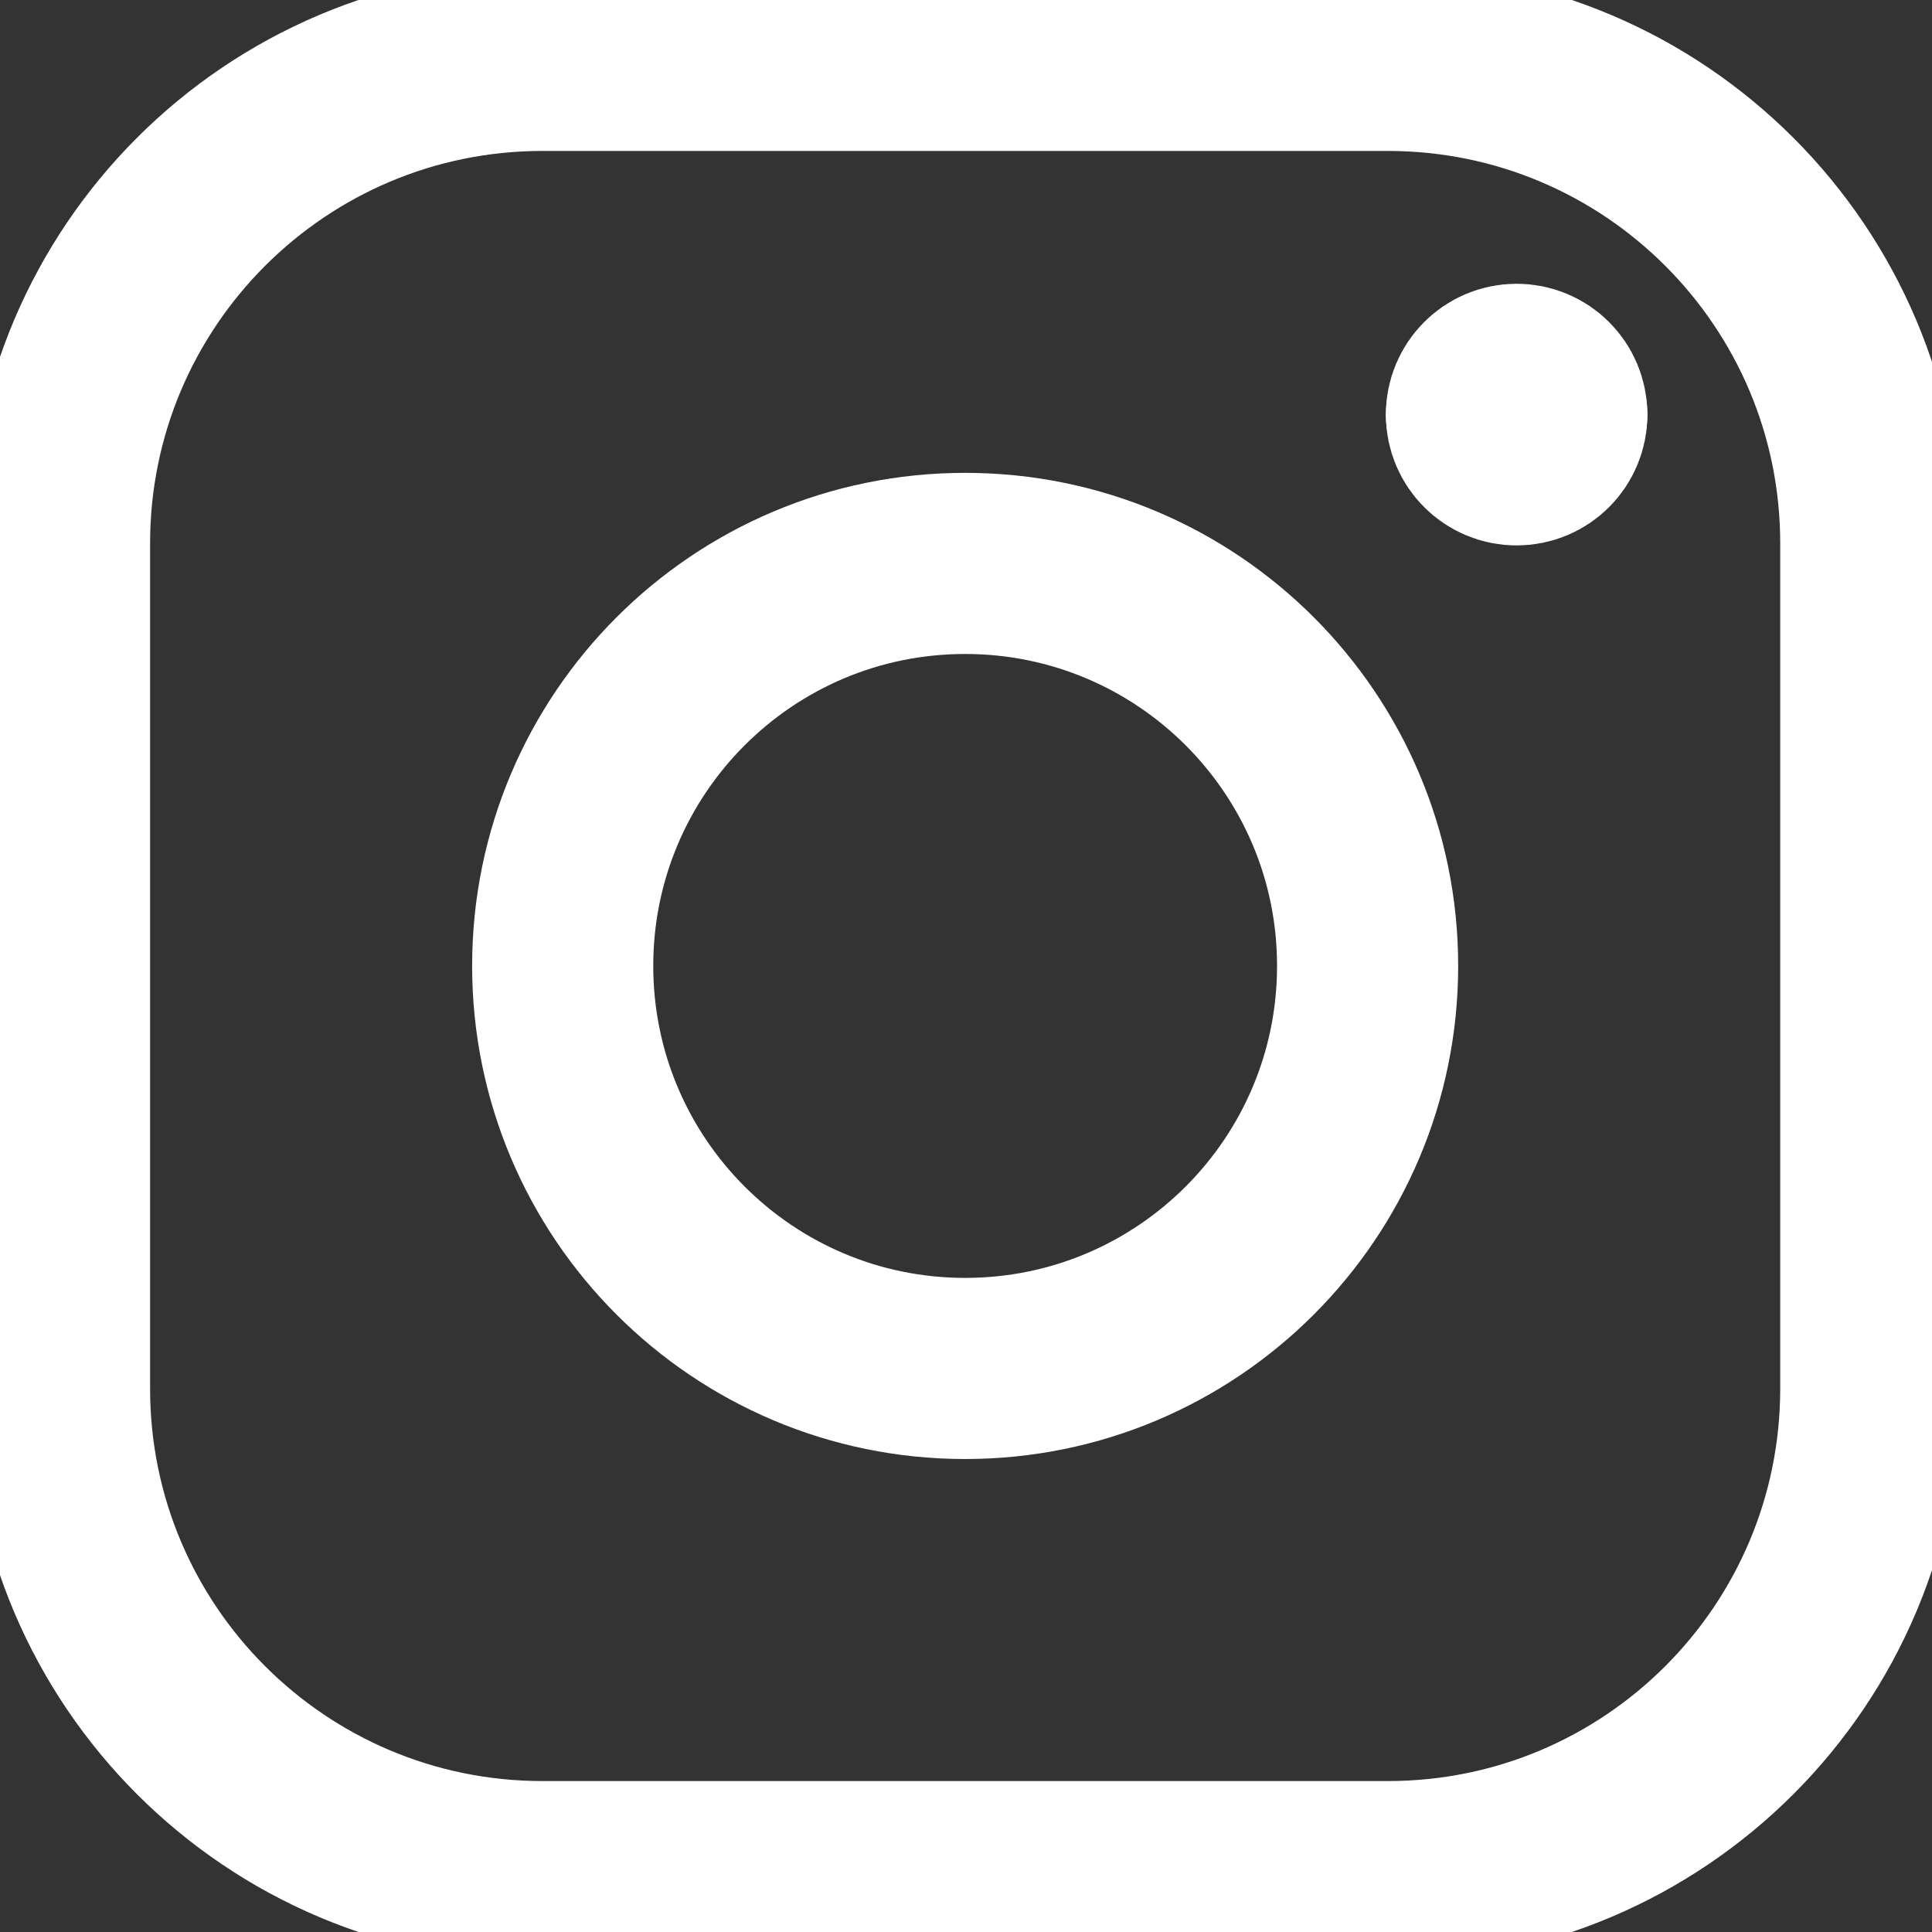
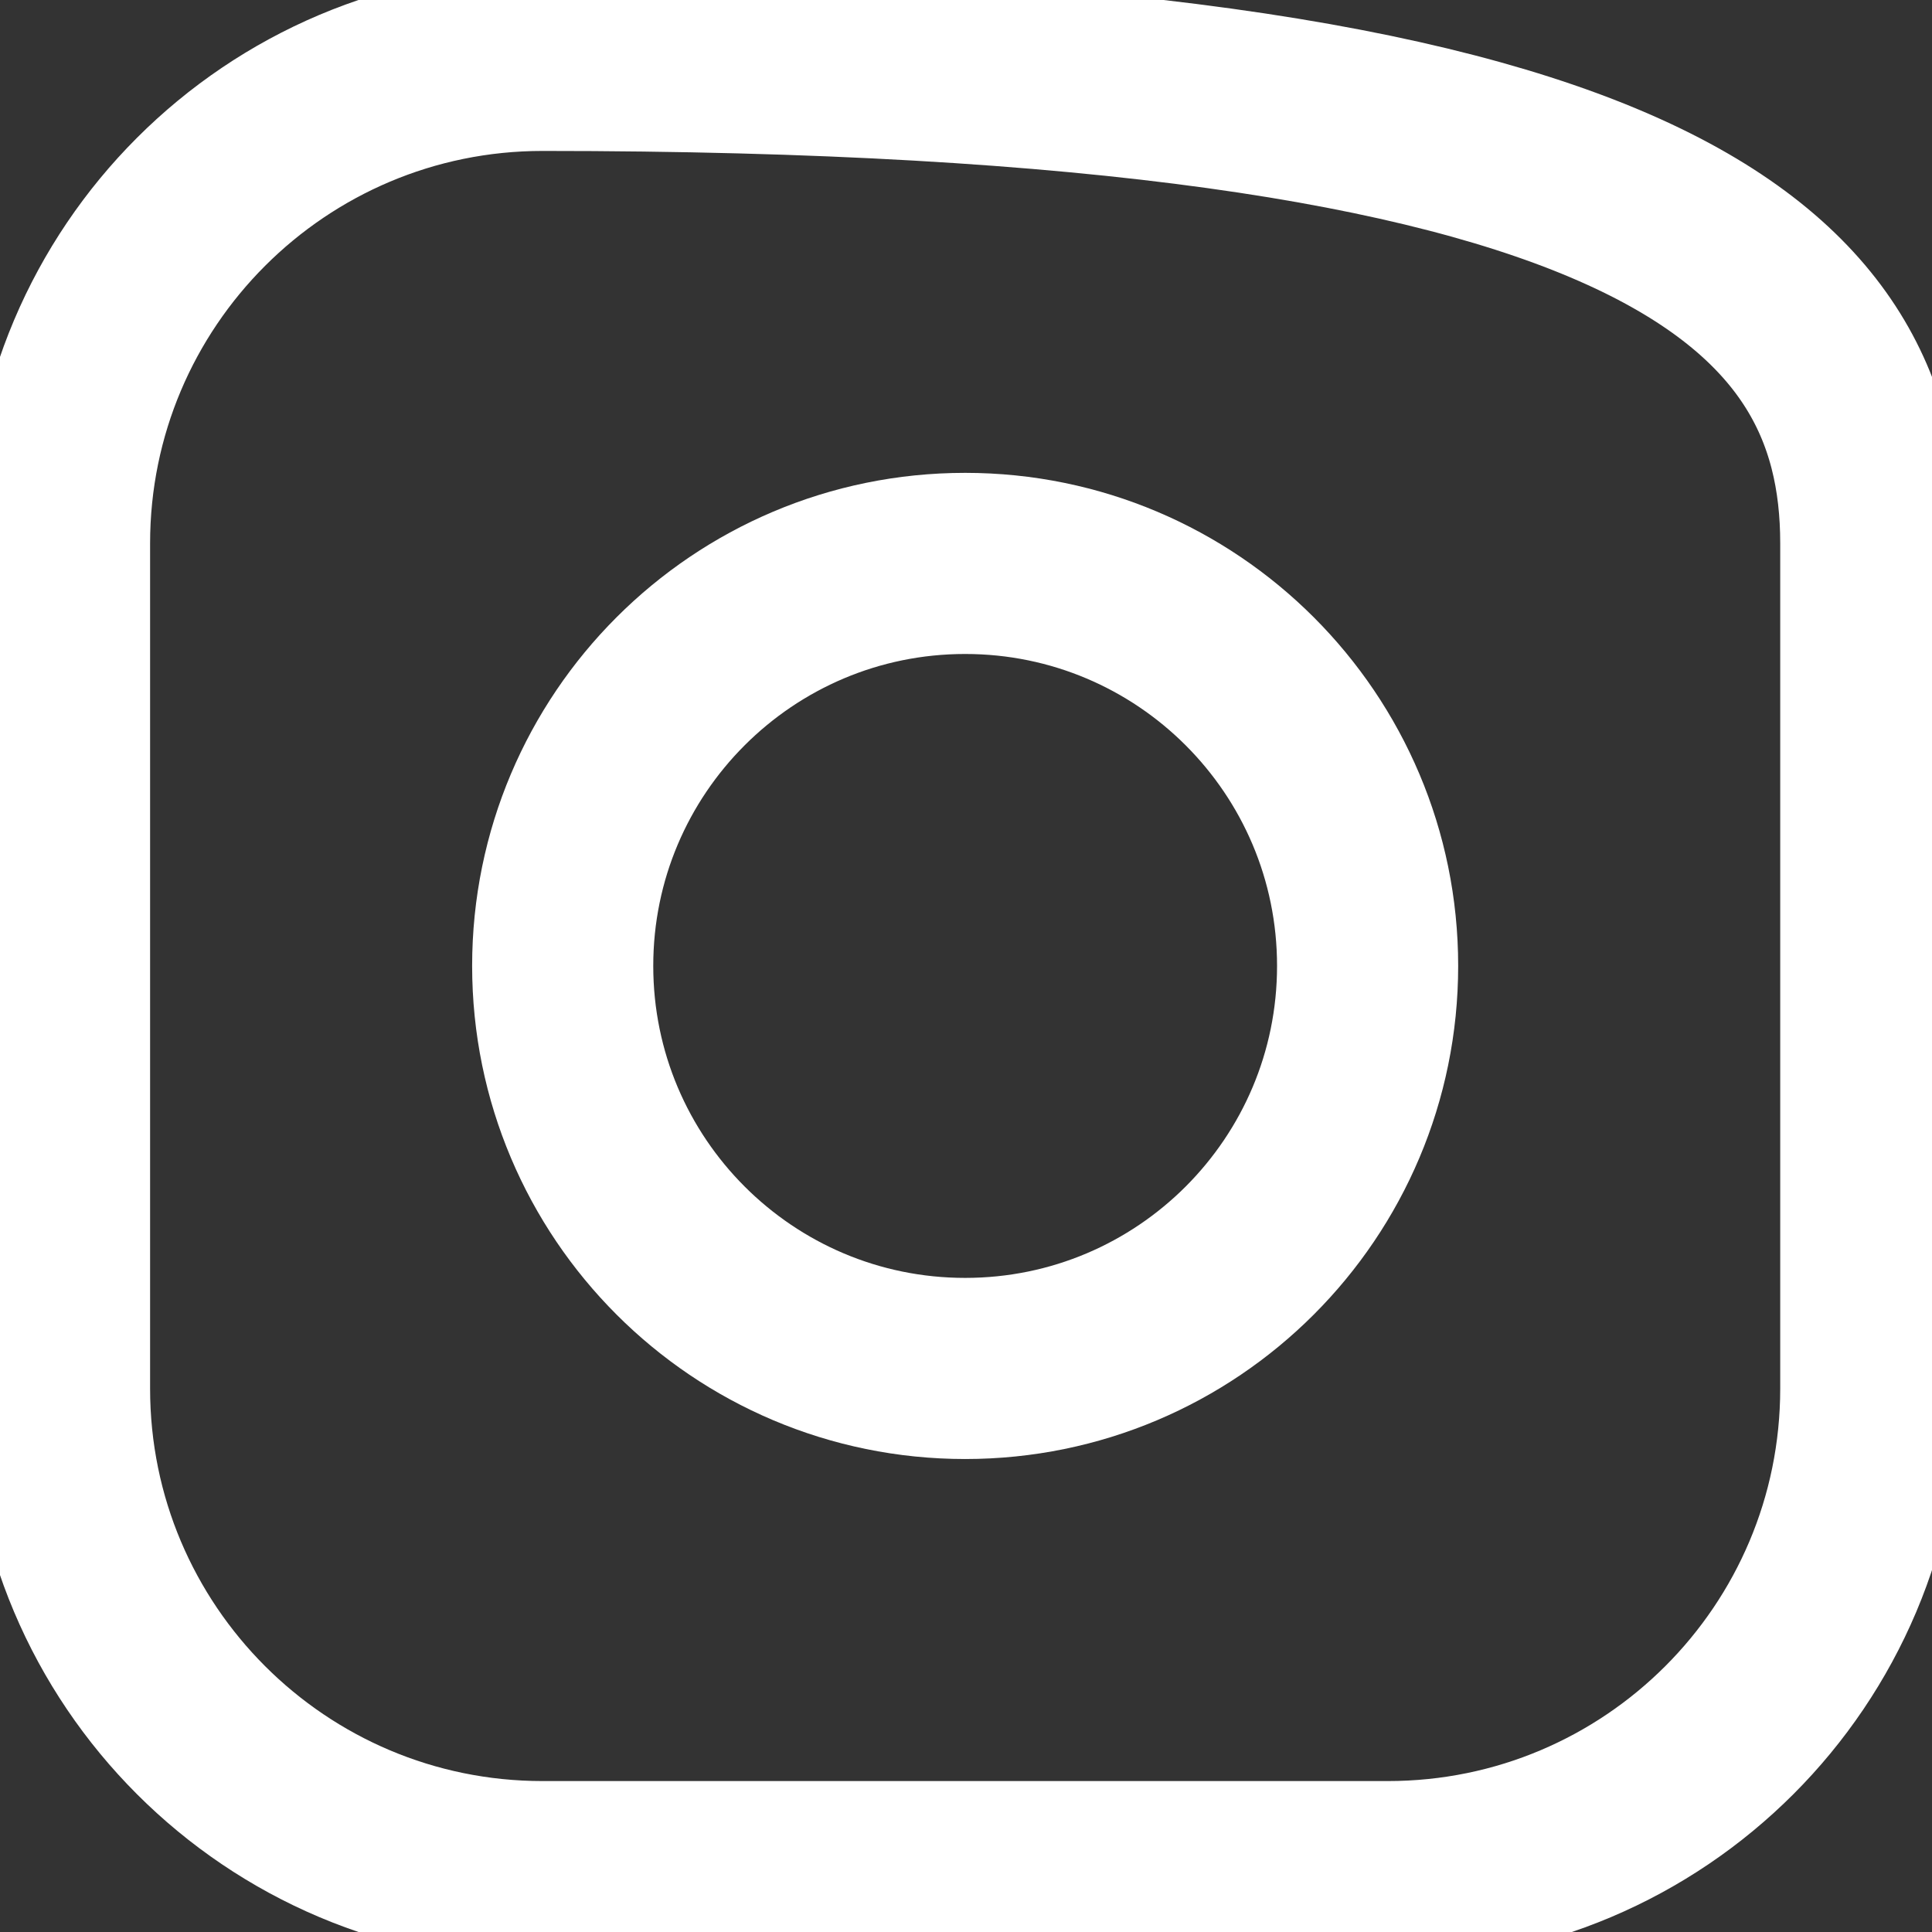
<svg xmlns="http://www.w3.org/2000/svg" width="16" height="16" viewBox="0 0 16 16" fill="none">
  <rect x="0" y="0" width="16" height="16" fill="#333333" stroke="none" />
  <g id="streamline-icon-social-instagram@24x24 1" clip-path="url(#clip0_314_659)">
    <g id="Group">
-       <path id="Vector" d="M4.493 0.5H11.493C13.703 0.5 15.493 2.291 15.493 4.5V11.5C15.493 13.709 13.703 15.5 11.493 15.5H4.493C2.284 15.5 0.493 13.709 0.493 11.5V4.5C0.493 2.291 2.284 0.5 4.493 0.5Z" stroke="white" stroke-width="1.5" stroke-linecap="round" stroke-linejoin="round" />
+       <path id="Vector" d="M4.493 0.5C13.703 0.5 15.493 2.291 15.493 4.5V11.5C15.493 13.709 13.703 15.5 11.493 15.5H4.493C2.284 15.5 0.493 13.709 0.493 11.5V4.5C0.493 2.291 2.284 0.5 4.493 0.5Z" stroke="white" stroke-width="1.5" stroke-linecap="round" stroke-linejoin="round" />
      <path id="Vector_2" d="M7.993 4.666C9.834 4.666 11.326 6.159 11.326 7.999C11.326 9.84 9.834 11.333 7.993 11.333C6.152 11.333 4.66 9.84 4.66 7.999C4.66 6.159 6.152 4.666 7.993 4.666Z" stroke="white" stroke-width="1.5" stroke-linecap="round" stroke-linejoin="round" />
-       <path id="Vector_3" d="M12.893 3.434C12.893 3.618 12.744 3.767 12.56 3.767C12.376 3.767 12.227 3.618 12.227 3.434" stroke="white" stroke-width="1.5" stroke-linecap="round" stroke-linejoin="round" />
-       <path id="Vector_4" d="M12.227 3.433C12.227 3.249 12.376 3.1 12.56 3.1C12.744 3.1 12.893 3.249 12.893 3.433" stroke="white" stroke-width="1.5" stroke-linecap="round" stroke-linejoin="round" />
    </g>
  </g>
  <defs>
    <clipPath id="clip0_314_659">
      <rect width="16" height="16" fill="white" />
    </clipPath>
  </defs>
</svg>